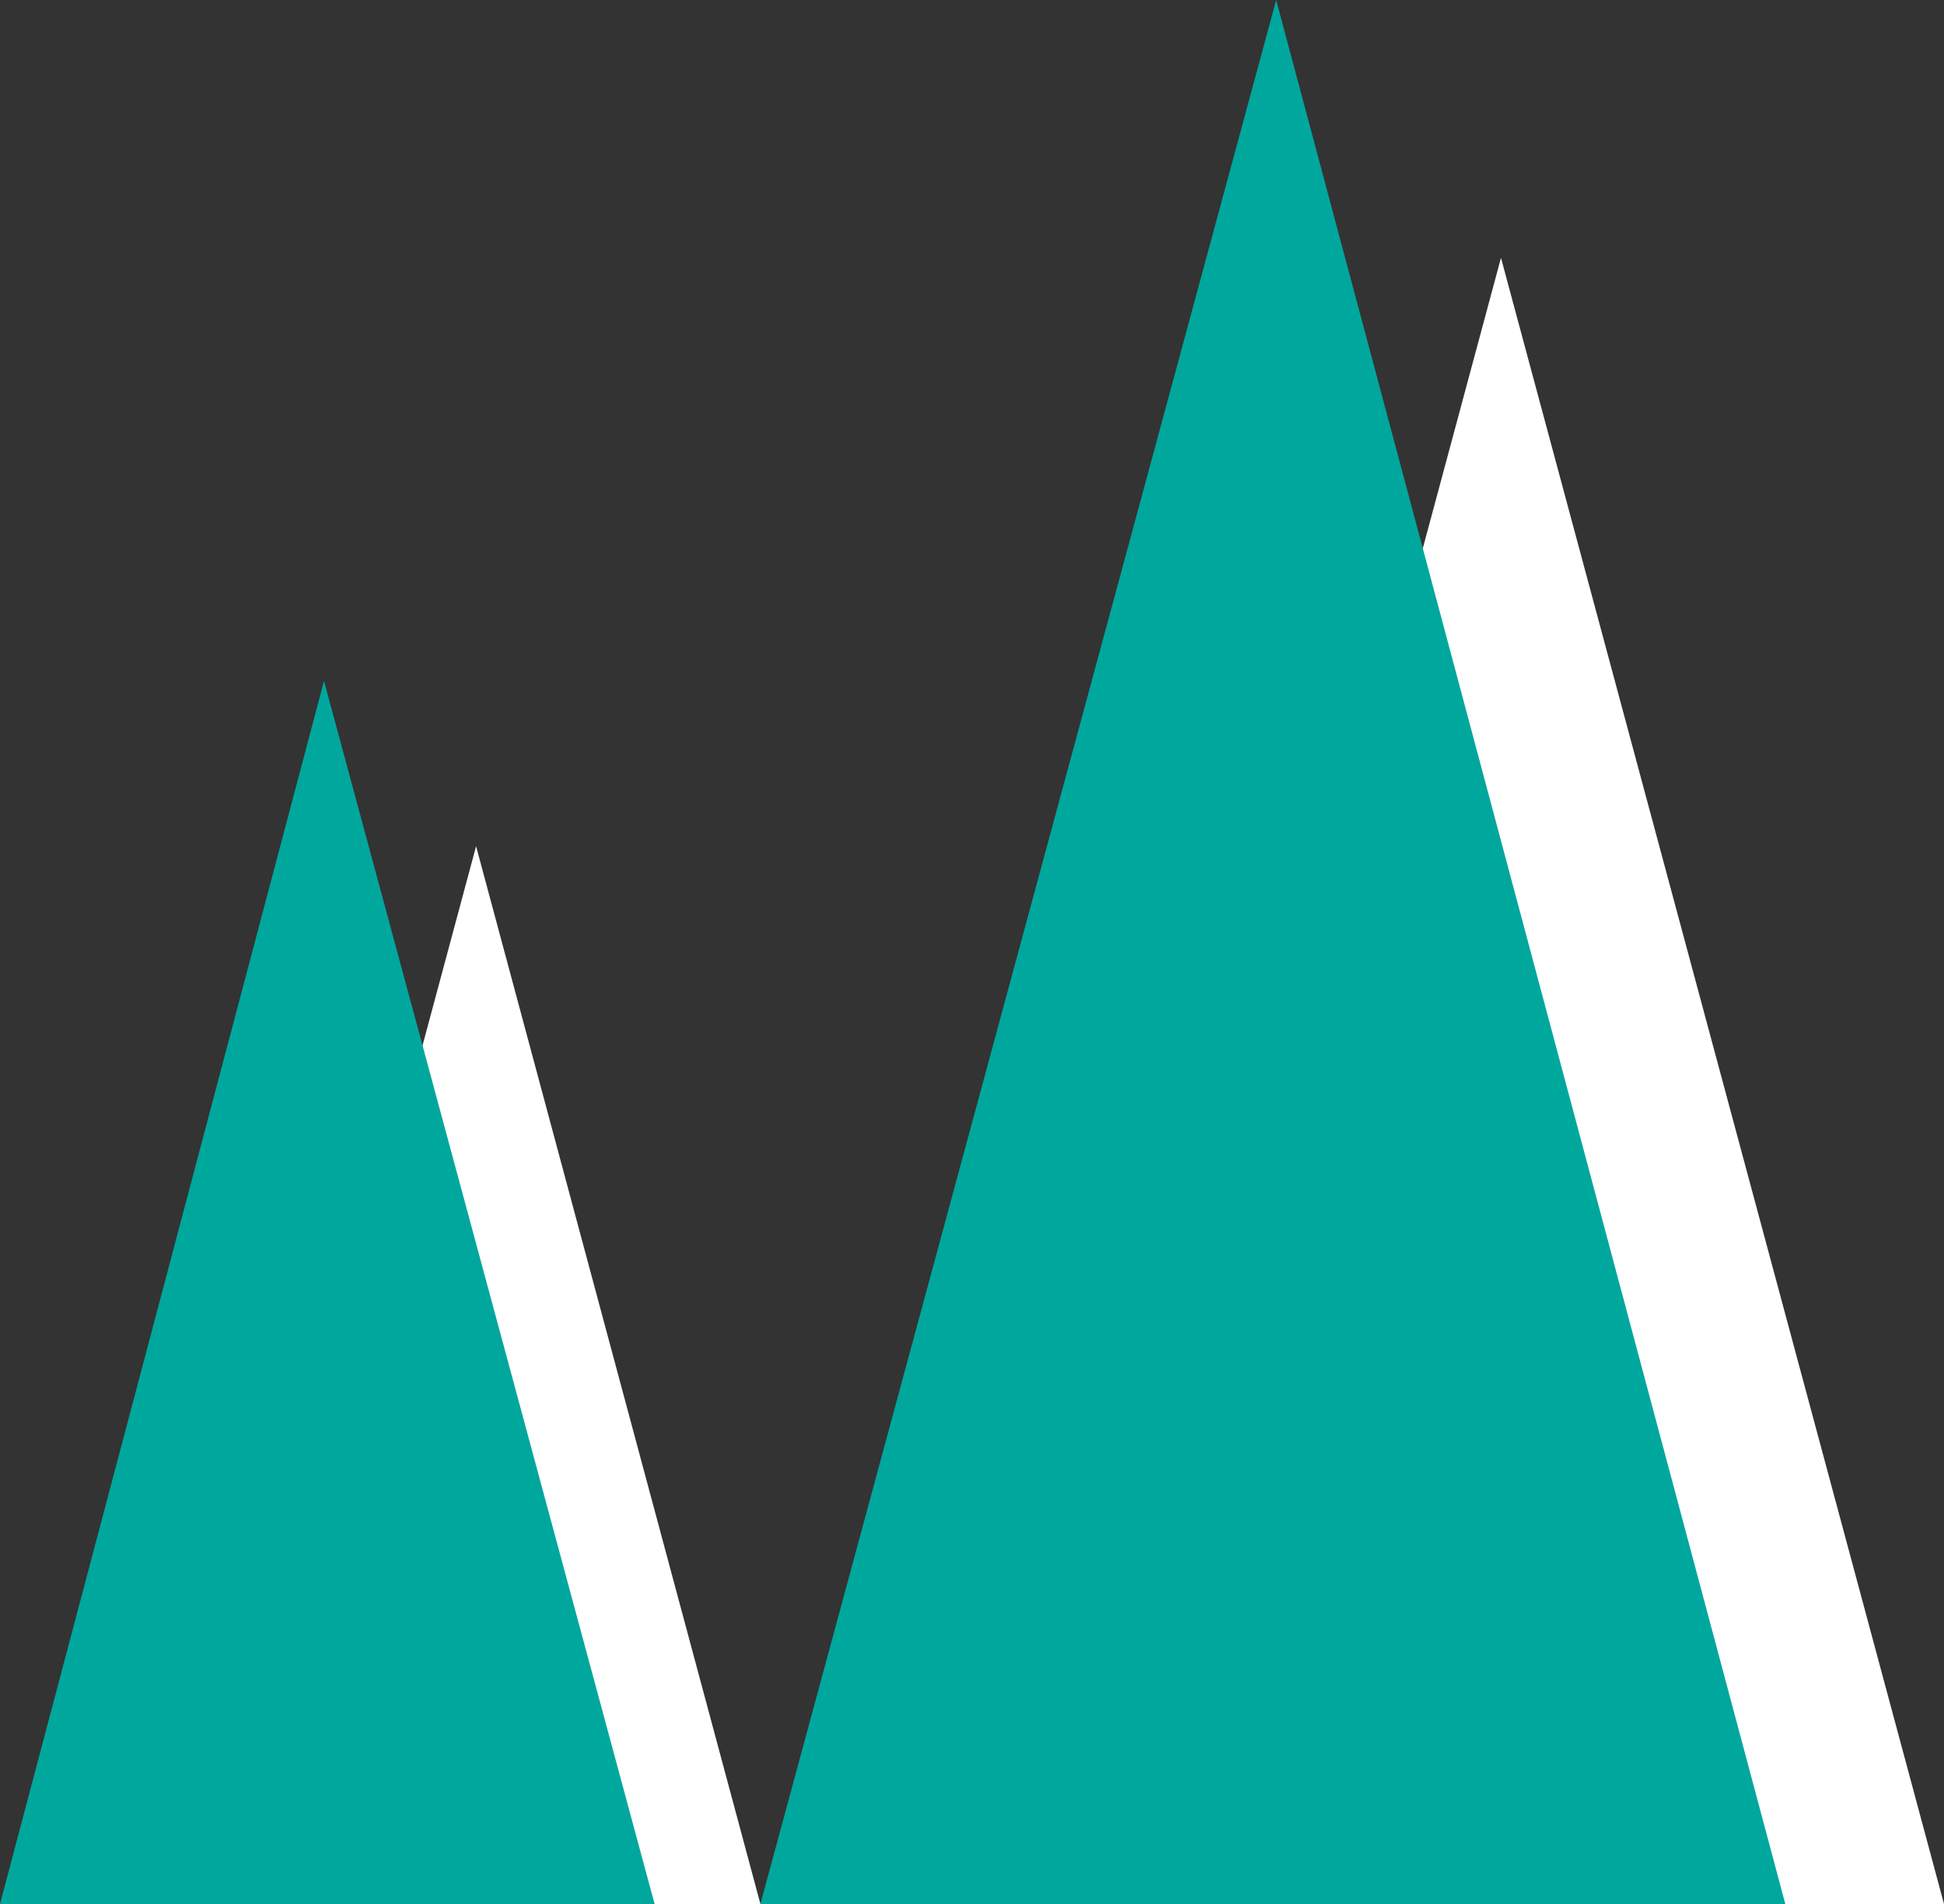
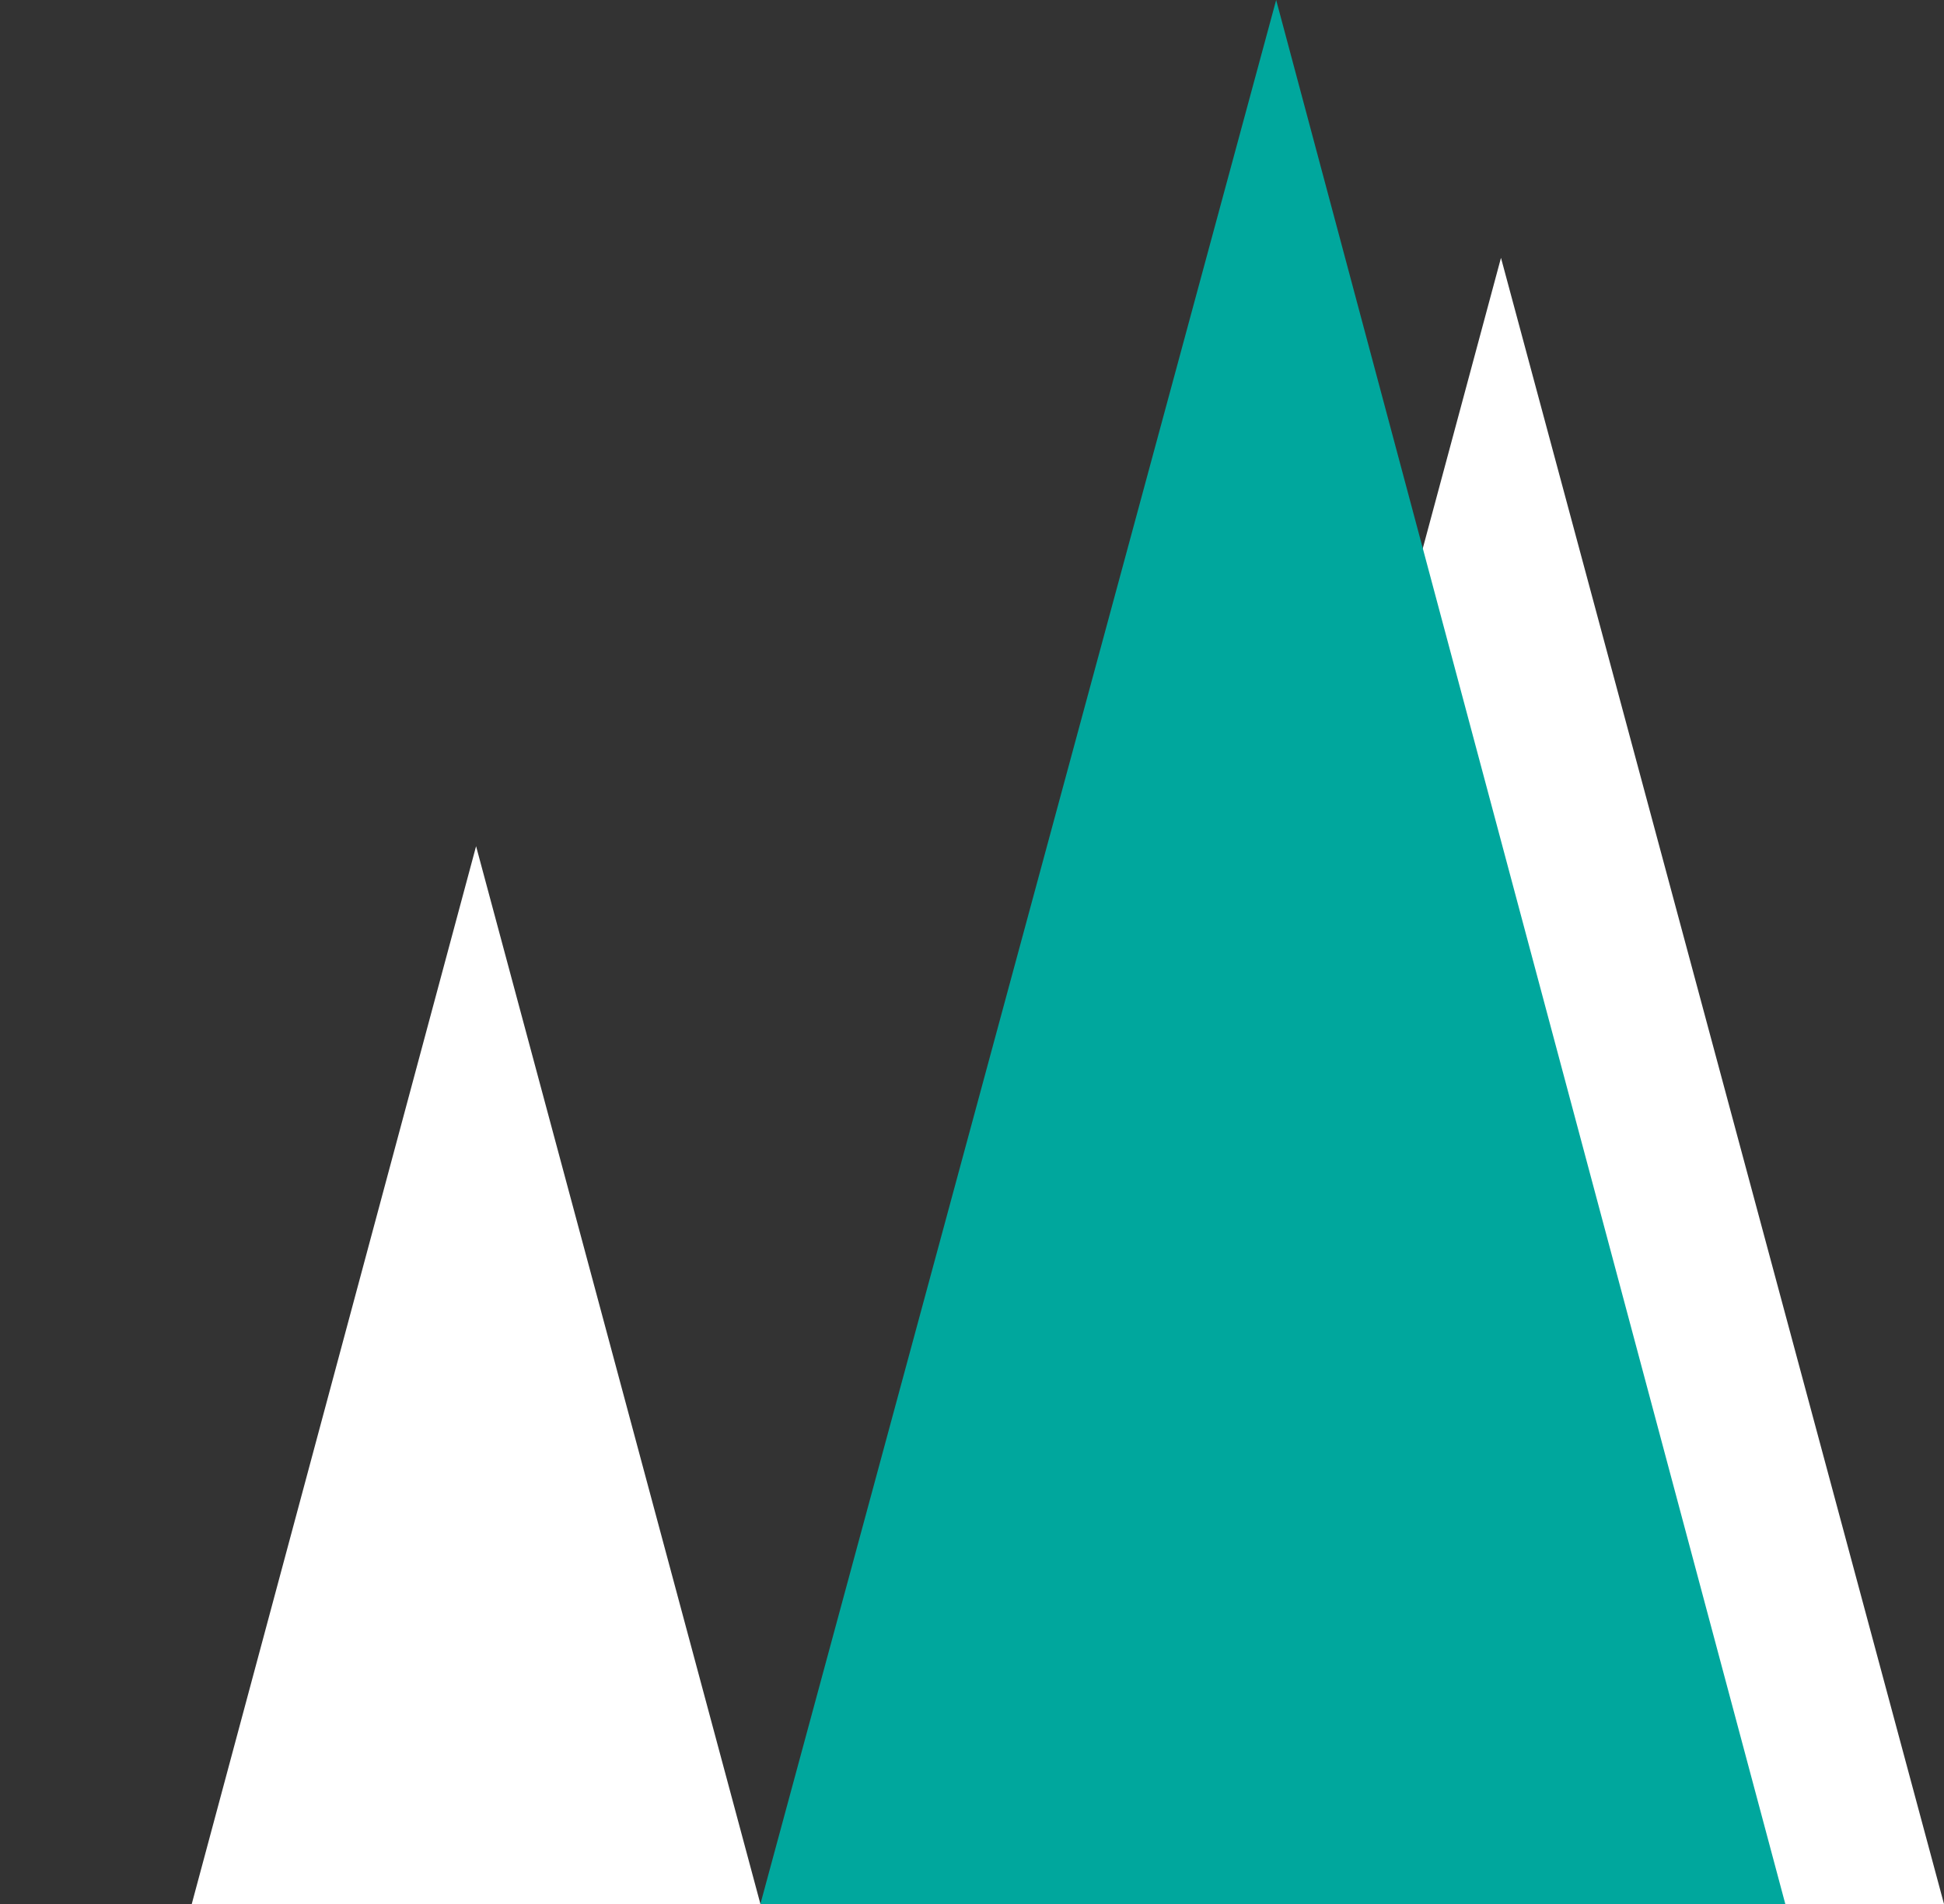
<svg xmlns="http://www.w3.org/2000/svg" version="1.1" width="29.4" height="28.8">
  <rect width="100%" height="100%" fill="#333333" stroke="none" />
  <svg version="1.1" id="SvgjsSvg1152" x="0px" y="0px" viewBox="0 0 29.4 28.8" style="enable-background:new 0 0 29.4 28.8;" xml:space="preserve">
    <style type="text/css">
	.st0{fill:#FFFFFF;}
	.st1{fill:#00A79D;}
</style>
    <g id="SvgjsG1151">
      <g id="SvgjsG1150">
        <polygon class="st0" points="16,28.8 29.4,28.8 22.7,3.9   " />
        <polygon class="st1" points="11.5,28.8 27,28.8 19.3,0   " />
      </g>
    </g>
    <polyline class="st0" points="11.5,28.8 7.2,12.8 2.9,28.8 " />
-     <polyline class="st1" points="9.9,28.8 4.9,10.3 0,28.8 " />
  </svg>
  <style>@media (prefers-color-scheme: light) { :root { filter: none; } }
@media (prefers-color-scheme: dark) { :root { filter: none; } }
</style>
</svg>